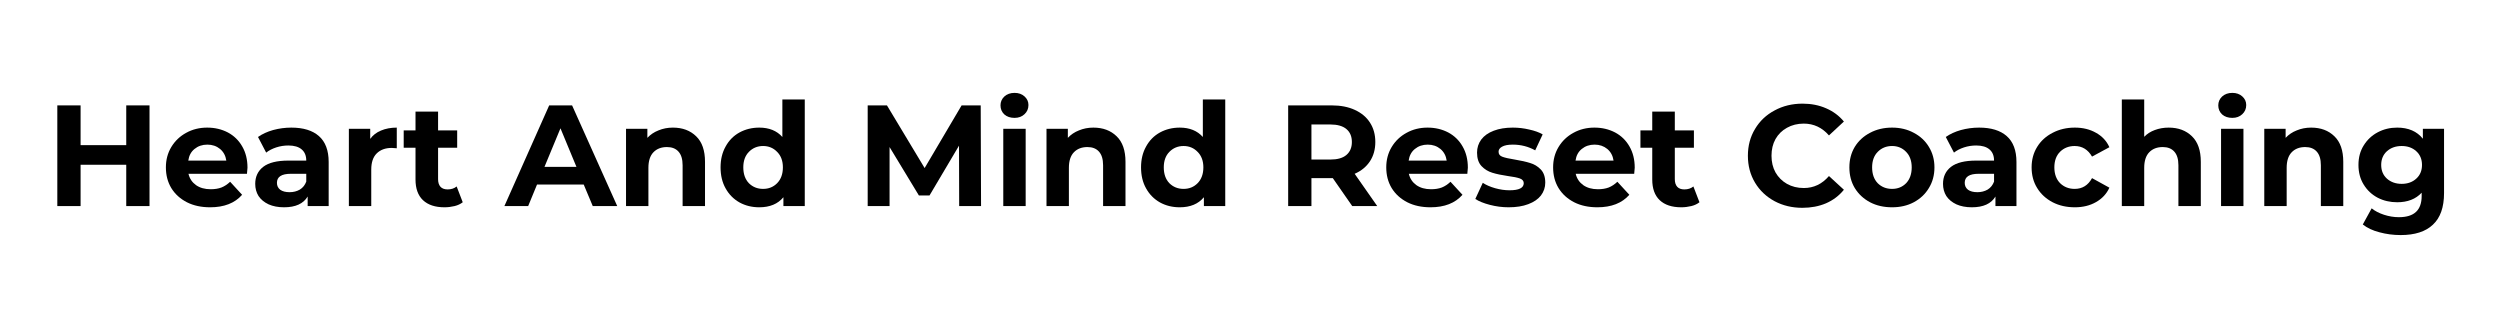
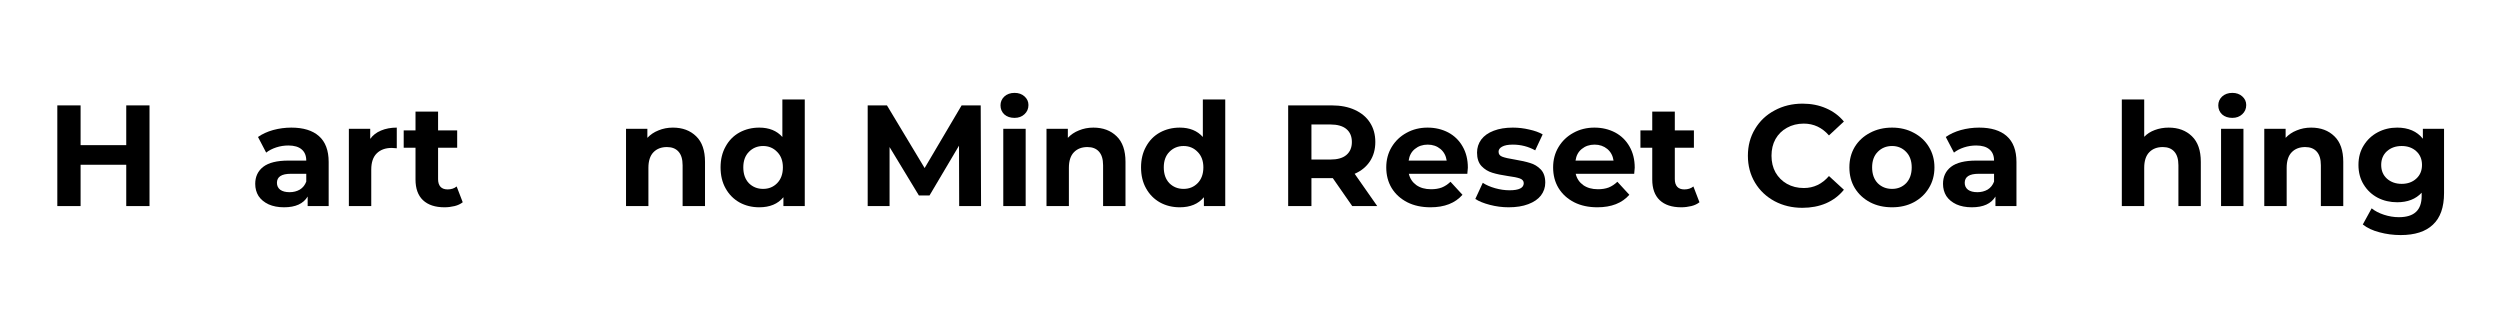
<svg xmlns="http://www.w3.org/2000/svg" width="300" zoomAndPan="magnify" viewBox="0 0 224.88 30" height="40" preserveAspectRatio="xMidYMid meet" version="1.2">
  <defs />
  <g id="56de8e761d">
    <g style="fill:#000000;fill-opacity:1;">
      <g transform="translate(4.021, 18.547)">
        <path style="stroke:none" d="M 9.375 -9.062 L 9.375 0 L 7.281 0 L 7.281 -3.719 L 3.172 -3.719 L 3.172 0 L 1.078 0 L 1.078 -9.062 L 3.172 -9.062 L 3.172 -5.484 L 7.281 -5.484 L 7.281 -9.062 Z M 9.375 -9.062 " />
      </g>
    </g>
    <g style="fill:#000000;fill-opacity:1;">
      <g transform="translate(14.464, 18.547)">
-         <path style="stroke:none" d="M 7.75 -3.453 C 7.75 -3.43 7.734 -3.25 7.703 -2.906 L 2.438 -2.906 C 2.539 -2.477 2.766 -2.141 3.109 -1.891 C 3.461 -1.641 3.906 -1.516 4.438 -1.516 C 4.801 -1.516 5.125 -1.566 5.406 -1.672 C 5.688 -1.785 5.945 -1.957 6.188 -2.188 L 7.266 -1.016 C 6.609 -0.266 5.648 0.109 4.391 0.109 C 3.598 0.109 2.898 -0.039 2.297 -0.344 C 1.691 -0.656 1.223 -1.082 0.891 -1.625 C 0.566 -2.164 0.406 -2.785 0.406 -3.484 C 0.406 -4.16 0.566 -4.77 0.891 -5.312 C 1.223 -5.863 1.672 -6.289 2.234 -6.594 C 2.797 -6.906 3.426 -7.062 4.125 -7.062 C 4.812 -7.062 5.43 -6.914 5.984 -6.625 C 6.535 -6.332 6.969 -5.91 7.281 -5.359 C 7.594 -4.816 7.75 -4.18 7.75 -3.453 Z M 4.141 -5.531 C 3.68 -5.531 3.297 -5.398 2.984 -5.141 C 2.672 -4.891 2.484 -4.539 2.422 -4.094 L 5.844 -4.094 C 5.781 -4.531 5.594 -4.879 5.281 -5.141 C 4.969 -5.398 4.586 -5.531 4.141 -5.531 Z M 4.141 -5.531 " />
-       </g>
+         </g>
    </g>
    <g style="fill:#000000;fill-opacity:1;">
      <g transform="translate(22.426, 18.547)">
        <path style="stroke:none" d="M 3.734 -7.062 C 4.816 -7.062 5.645 -6.805 6.219 -6.297 C 6.801 -5.785 7.094 -5.008 7.094 -3.969 L 7.094 0 L 5.203 0 L 5.203 -0.859 C 4.816 -0.211 4.109 0.109 3.078 0.109 C 2.547 0.109 2.082 0.02 1.688 -0.156 C 1.289 -0.344 0.988 -0.594 0.781 -0.906 C 0.582 -1.227 0.484 -1.594 0.484 -2 C 0.484 -2.645 0.723 -3.156 1.203 -3.531 C 1.691 -3.906 2.445 -4.094 3.469 -4.094 L 5.078 -4.094 C 5.078 -4.531 4.941 -4.863 4.672 -5.094 C 4.398 -5.332 4 -5.453 3.469 -5.453 C 3.094 -5.453 2.727 -5.395 2.375 -5.281 C 2.02 -5.164 1.719 -5.008 1.469 -4.812 L 0.734 -6.219 C 1.117 -6.488 1.57 -6.695 2.094 -6.844 C 2.625 -6.988 3.172 -7.062 3.734 -7.062 Z M 3.578 -1.25 C 3.922 -1.25 4.227 -1.328 4.5 -1.484 C 4.77 -1.648 4.961 -1.891 5.078 -2.203 L 5.078 -2.906 L 3.688 -2.906 C 2.852 -2.906 2.438 -2.633 2.438 -2.094 C 2.438 -1.832 2.535 -1.625 2.734 -1.469 C 2.941 -1.32 3.223 -1.25 3.578 -1.25 Z M 3.578 -1.25 " />
      </g>
    </g>
    <g style="fill:#000000;fill-opacity:1;">
      <g transform="translate(30.4, 18.547)">
        <path style="stroke:none" d="M 2.859 -6.047 C 3.098 -6.379 3.422 -6.629 3.828 -6.797 C 4.242 -6.973 4.719 -7.062 5.25 -7.062 L 5.25 -5.203 C 5.031 -5.223 4.879 -5.234 4.797 -5.234 C 4.223 -5.234 3.77 -5.066 3.438 -4.734 C 3.113 -4.41 2.953 -3.926 2.953 -3.281 L 2.953 0 L 0.938 0 L 0.938 -6.953 L 2.859 -6.953 Z M 2.859 -6.047 " />
      </g>
    </g>
    <g style="fill:#000000;fill-opacity:1;">
      <g transform="translate(36.164, 18.547)">
        <path style="stroke:none" d="M 5.422 -0.344 C 5.223 -0.188 4.977 -0.07 4.688 0 C 4.395 0.07 4.094 0.109 3.781 0.109 C 2.945 0.109 2.301 -0.102 1.844 -0.531 C 1.395 -0.957 1.172 -1.578 1.172 -2.391 L 1.172 -5.25 L 0.109 -5.25 L 0.109 -6.812 L 1.172 -6.812 L 1.172 -8.5 L 3.203 -8.5 L 3.203 -6.812 L 4.922 -6.812 L 4.922 -5.25 L 3.203 -5.25 L 3.203 -2.422 C 3.203 -2.129 3.273 -1.898 3.422 -1.734 C 3.566 -1.578 3.781 -1.5 4.062 -1.5 C 4.383 -1.5 4.656 -1.586 4.875 -1.766 Z M 5.422 -0.344 " />
      </g>
    </g>
    <g style="fill:#000000;fill-opacity:1;">
      <g transform="translate(41.787, 18.547)">
        <path style="stroke:none" d="" />
      </g>
    </g>
    <g style="fill:#000000;fill-opacity:1;">
      <g transform="translate(45.444, 18.547)">
-         <path style="stroke:none" d="M 7.031 -1.938 L 2.828 -1.938 L 2.031 0 L -0.109 0 L 3.922 -9.062 L 5.984 -9.062 L 10.047 0 L 7.844 0 Z M 6.375 -3.531 L 4.938 -7 L 3.5 -3.531 Z M 6.375 -3.531 " />
-       </g>
+         </g>
    </g>
    <g style="fill:#000000;fill-opacity:1;">
      <g transform="translate(55.344, 18.547)">
        <path style="stroke:none" d="M 5.156 -7.062 C 6.02 -7.062 6.719 -6.801 7.25 -6.281 C 7.781 -5.77 8.047 -5.004 8.047 -3.984 L 8.047 0 L 6.031 0 L 6.031 -3.672 C 6.031 -4.223 5.906 -4.633 5.656 -4.906 C 5.414 -5.176 5.07 -5.312 4.625 -5.312 C 4.113 -5.312 3.707 -5.156 3.406 -4.844 C 3.102 -4.531 2.953 -4.062 2.953 -3.438 L 2.953 0 L 0.938 0 L 0.938 -6.953 L 2.859 -6.953 L 2.859 -6.141 C 3.129 -6.43 3.461 -6.656 3.859 -6.812 C 4.254 -6.977 4.688 -7.062 5.156 -7.062 Z M 5.156 -7.062 " />
      </g>
    </g>
    <g style="fill:#000000;fill-opacity:1;">
      <g transform="translate(64.353, 18.547)">
        <path style="stroke:none" d="M 8.016 -9.594 L 8.016 0 L 6.094 0 L 6.094 -0.797 C 5.594 -0.191 4.867 0.109 3.922 0.109 C 3.266 0.109 2.672 -0.035 2.141 -0.328 C 1.609 -0.629 1.191 -1.051 0.891 -1.594 C 0.586 -2.133 0.438 -2.766 0.438 -3.484 C 0.438 -4.191 0.586 -4.816 0.891 -5.359 C 1.191 -5.91 1.609 -6.332 2.141 -6.625 C 2.672 -6.914 3.266 -7.062 3.922 -7.062 C 4.805 -7.062 5.5 -6.781 6 -6.219 L 6 -9.594 Z M 4.266 -1.547 C 4.773 -1.547 5.195 -1.719 5.531 -2.062 C 5.875 -2.414 6.047 -2.891 6.047 -3.484 C 6.047 -4.066 5.875 -4.531 5.531 -4.875 C 5.195 -5.227 4.773 -5.406 4.266 -5.406 C 3.754 -5.406 3.328 -5.227 2.984 -4.875 C 2.648 -4.531 2.484 -4.066 2.484 -3.484 C 2.484 -2.891 2.648 -2.414 2.984 -2.062 C 3.328 -1.719 3.754 -1.547 4.266 -1.547 Z M 4.266 -1.547 " />
      </g>
    </g>
    <g style="fill:#000000;fill-opacity:1;">
      <g transform="translate(73.296, 18.547)">
        <path style="stroke:none" d="" />
      </g>
    </g>
    <g style="fill:#000000;fill-opacity:1;">
      <g transform="translate(76.954, 18.547)">
        <path style="stroke:none" d="M 9.312 0 L 9.297 -5.438 L 6.641 -0.953 L 5.688 -0.953 L 3.047 -5.312 L 3.047 0 L 1.078 0 L 1.078 -9.062 L 2.812 -9.062 L 6.203 -3.422 L 9.531 -9.062 L 11.25 -9.062 L 11.281 0 Z M 9.312 0 " />
      </g>
    </g>
    <g style="fill:#000000;fill-opacity:1;">
      <g transform="translate(89.297, 18.547)">
        <path style="stroke:none" d="M 0.938 -6.953 L 2.953 -6.953 L 2.953 0 L 0.938 0 Z M 1.953 -7.938 C 1.578 -7.938 1.27 -8.039 1.031 -8.25 C 0.801 -8.469 0.688 -8.738 0.688 -9.062 C 0.688 -9.375 0.801 -9.641 1.031 -9.859 C 1.27 -10.078 1.578 -10.188 1.953 -10.188 C 2.316 -10.188 2.613 -10.082 2.844 -9.875 C 3.082 -9.664 3.203 -9.406 3.203 -9.094 C 3.203 -8.758 3.082 -8.484 2.844 -8.266 C 2.613 -8.047 2.316 -7.938 1.953 -7.938 Z M 1.953 -7.938 " />
      </g>
    </g>
    <g style="fill:#000000;fill-opacity:1;">
      <g transform="translate(93.187, 18.547)">
        <path style="stroke:none" d="M 5.156 -7.062 C 6.02 -7.062 6.719 -6.801 7.25 -6.281 C 7.781 -5.77 8.047 -5.004 8.047 -3.984 L 8.047 0 L 6.031 0 L 6.031 -3.672 C 6.031 -4.223 5.906 -4.633 5.656 -4.906 C 5.414 -5.176 5.07 -5.312 4.625 -5.312 C 4.113 -5.312 3.707 -5.156 3.406 -4.844 C 3.102 -4.531 2.953 -4.062 2.953 -3.438 L 2.953 0 L 0.938 0 L 0.938 -6.953 L 2.859 -6.953 L 2.859 -6.141 C 3.129 -6.43 3.461 -6.656 3.859 -6.812 C 4.254 -6.977 4.688 -7.062 5.156 -7.062 Z M 5.156 -7.062 " />
      </g>
    </g>
    <g style="fill:#000000;fill-opacity:1;">
      <g transform="translate(102.196, 18.547)">
        <path style="stroke:none" d="M 8.016 -9.594 L 8.016 0 L 6.094 0 L 6.094 -0.797 C 5.594 -0.191 4.867 0.109 3.922 0.109 C 3.266 0.109 2.672 -0.035 2.141 -0.328 C 1.609 -0.629 1.191 -1.051 0.891 -1.594 C 0.586 -2.133 0.438 -2.766 0.438 -3.484 C 0.438 -4.191 0.586 -4.816 0.891 -5.359 C 1.191 -5.91 1.609 -6.332 2.141 -6.625 C 2.672 -6.914 3.266 -7.062 3.922 -7.062 C 4.805 -7.062 5.5 -6.781 6 -6.219 L 6 -9.594 Z M 4.266 -1.547 C 4.773 -1.547 5.195 -1.719 5.531 -2.062 C 5.875 -2.414 6.047 -2.891 6.047 -3.484 C 6.047 -4.066 5.875 -4.531 5.531 -4.875 C 5.195 -5.227 4.773 -5.406 4.266 -5.406 C 3.754 -5.406 3.328 -5.227 2.984 -4.875 C 2.648 -4.531 2.484 -4.066 2.484 -3.484 C 2.484 -2.891 2.648 -2.414 2.984 -2.062 C 3.328 -1.719 3.754 -1.547 4.266 -1.547 Z M 4.266 -1.547 " />
      </g>
    </g>
    <g style="fill:#000000;fill-opacity:1;">
      <g transform="translate(111.139, 18.547)">
        <path style="stroke:none" d="" />
      </g>
    </g>
    <g style="fill:#000000;fill-opacity:1;">
      <g transform="translate(114.797, 18.547)">
        <path style="stroke:none" d="M 6.844 0 L 5.094 -2.516 L 3.172 -2.516 L 3.172 0 L 1.078 0 L 1.078 -9.062 L 5 -9.062 C 5.801 -9.062 6.492 -8.926 7.078 -8.656 C 7.672 -8.383 8.125 -8.004 8.438 -7.516 C 8.758 -7.023 8.922 -6.441 8.922 -5.766 C 8.922 -5.098 8.758 -4.52 8.438 -4.031 C 8.113 -3.539 7.656 -3.164 7.062 -2.906 L 9.094 0 Z M 6.812 -5.766 C 6.812 -6.273 6.645 -6.664 6.312 -6.938 C 5.988 -7.207 5.508 -7.344 4.875 -7.344 L 3.172 -7.344 L 3.172 -4.188 L 4.875 -4.188 C 5.508 -4.188 5.988 -4.32 6.312 -4.594 C 6.645 -4.875 6.812 -5.266 6.812 -5.766 Z M 6.812 -5.766 " />
      </g>
    </g>
    <g style="fill:#000000;fill-opacity:1;">
      <g transform="translate(124.297, 18.547)">
        <path style="stroke:none" d="M 7.75 -3.453 C 7.75 -3.43 7.734 -3.25 7.703 -2.906 L 2.438 -2.906 C 2.539 -2.477 2.766 -2.141 3.109 -1.891 C 3.461 -1.641 3.906 -1.516 4.438 -1.516 C 4.801 -1.516 5.125 -1.566 5.406 -1.672 C 5.688 -1.785 5.945 -1.957 6.188 -2.188 L 7.266 -1.016 C 6.609 -0.266 5.648 0.109 4.391 0.109 C 3.598 0.109 2.898 -0.039 2.297 -0.344 C 1.691 -0.656 1.223 -1.082 0.891 -1.625 C 0.566 -2.164 0.406 -2.785 0.406 -3.484 C 0.406 -4.16 0.566 -4.77 0.891 -5.312 C 1.223 -5.863 1.672 -6.289 2.234 -6.594 C 2.797 -6.906 3.426 -7.062 4.125 -7.062 C 4.812 -7.062 5.43 -6.914 5.984 -6.625 C 6.535 -6.332 6.969 -5.91 7.281 -5.359 C 7.594 -4.816 7.75 -4.18 7.75 -3.453 Z M 4.141 -5.531 C 3.68 -5.531 3.297 -5.398 2.984 -5.141 C 2.672 -4.891 2.484 -4.539 2.422 -4.094 L 5.844 -4.094 C 5.781 -4.531 5.594 -4.879 5.281 -5.141 C 4.969 -5.398 4.586 -5.531 4.141 -5.531 Z M 4.141 -5.531 " />
      </g>
    </g>
    <g style="fill:#000000;fill-opacity:1;">
      <g transform="translate(132.452, 18.547)">
        <path style="stroke:none" d="M 3.266 0.109 C 2.691 0.109 2.129 0.035 1.578 -0.109 C 1.023 -0.254 0.586 -0.43 0.266 -0.641 L 0.938 -2.094 C 1.238 -1.895 1.609 -1.734 2.047 -1.609 C 2.492 -1.484 2.926 -1.422 3.344 -1.422 C 4.195 -1.422 4.625 -1.633 4.625 -2.062 C 4.625 -2.258 4.508 -2.398 4.281 -2.484 C 4.051 -2.566 3.691 -2.641 3.203 -2.703 C 2.641 -2.785 2.172 -2.883 1.797 -3 C 1.422 -3.113 1.098 -3.312 0.828 -3.594 C 0.555 -3.883 0.422 -4.289 0.422 -4.812 C 0.422 -5.25 0.547 -5.641 0.797 -5.984 C 1.055 -6.328 1.43 -6.594 1.922 -6.781 C 2.41 -6.969 2.984 -7.062 3.641 -7.062 C 4.141 -7.062 4.629 -7.004 5.109 -6.891 C 5.598 -6.785 6.004 -6.641 6.328 -6.453 L 5.656 -5.016 C 5.039 -5.359 4.367 -5.531 3.641 -5.531 C 3.211 -5.531 2.891 -5.469 2.672 -5.344 C 2.461 -5.227 2.359 -5.078 2.359 -4.891 C 2.359 -4.672 2.473 -4.52 2.703 -4.438 C 2.93 -4.352 3.301 -4.27 3.812 -4.188 C 4.383 -4.094 4.848 -3.988 5.203 -3.875 C 5.566 -3.77 5.883 -3.578 6.156 -3.297 C 6.426 -3.016 6.562 -2.617 6.562 -2.109 C 6.562 -1.68 6.43 -1.297 6.172 -0.953 C 5.91 -0.617 5.531 -0.359 5.031 -0.172 C 4.539 0.016 3.953 0.109 3.266 0.109 Z M 3.266 0.109 " />
      </g>
    </g>
    <g style="fill:#000000;fill-opacity:1;">
      <g transform="translate(139.315, 18.547)">
        <path style="stroke:none" d="M 7.75 -3.453 C 7.75 -3.43 7.734 -3.25 7.703 -2.906 L 2.438 -2.906 C 2.539 -2.477 2.766 -2.141 3.109 -1.891 C 3.461 -1.641 3.906 -1.516 4.438 -1.516 C 4.801 -1.516 5.125 -1.566 5.406 -1.672 C 5.688 -1.785 5.945 -1.957 6.188 -2.188 L 7.266 -1.016 C 6.609 -0.266 5.648 0.109 4.391 0.109 C 3.598 0.109 2.898 -0.039 2.297 -0.344 C 1.691 -0.656 1.223 -1.082 0.891 -1.625 C 0.566 -2.164 0.406 -2.785 0.406 -3.484 C 0.406 -4.16 0.566 -4.77 0.891 -5.312 C 1.223 -5.863 1.672 -6.289 2.234 -6.594 C 2.797 -6.906 3.426 -7.062 4.125 -7.062 C 4.812 -7.062 5.43 -6.914 5.984 -6.625 C 6.535 -6.332 6.969 -5.91 7.281 -5.359 C 7.594 -4.816 7.75 -4.18 7.75 -3.453 Z M 4.141 -5.531 C 3.68 -5.531 3.297 -5.398 2.984 -5.141 C 2.672 -4.891 2.484 -4.539 2.422 -4.094 L 5.844 -4.094 C 5.781 -4.531 5.594 -4.879 5.281 -5.141 C 4.969 -5.398 4.586 -5.531 4.141 -5.531 Z M 4.141 -5.531 " />
      </g>
    </g>
    <g style="fill:#000000;fill-opacity:1;">
      <g transform="translate(147.47, 18.547)">
        <path style="stroke:none" d="M 5.422 -0.344 C 5.223 -0.188 4.977 -0.07 4.688 0 C 4.395 0.07 4.094 0.109 3.781 0.109 C 2.945 0.109 2.301 -0.102 1.844 -0.531 C 1.395 -0.957 1.172 -1.578 1.172 -2.391 L 1.172 -5.25 L 0.109 -5.25 L 0.109 -6.812 L 1.172 -6.812 L 1.172 -8.5 L 3.203 -8.5 L 3.203 -6.812 L 4.922 -6.812 L 4.922 -5.25 L 3.203 -5.25 L 3.203 -2.422 C 3.203 -2.129 3.273 -1.898 3.422 -1.734 C 3.566 -1.578 3.781 -1.5 4.062 -1.5 C 4.383 -1.5 4.656 -1.586 4.875 -1.766 Z M 5.422 -0.344 " />
      </g>
    </g>
    <g style="fill:#000000;fill-opacity:1;">
      <g transform="translate(153.092, 18.547)">
-         <path style="stroke:none" d="" />
-       </g>
+         </g>
    </g>
    <g style="fill:#000000;fill-opacity:1;">
      <g transform="translate(156.75, 18.547)">
        <path style="stroke:none" d="M 5.406 0.156 C 4.488 0.156 3.656 -0.039 2.906 -0.438 C 2.156 -0.844 1.566 -1.398 1.141 -2.109 C 0.711 -2.828 0.5 -3.633 0.5 -4.531 C 0.5 -5.426 0.711 -6.227 1.141 -6.938 C 1.566 -7.656 2.156 -8.211 2.906 -8.609 C 3.656 -9.016 4.492 -9.219 5.422 -9.219 C 6.203 -9.219 6.91 -9.078 7.547 -8.797 C 8.18 -8.523 8.711 -8.129 9.141 -7.609 L 7.797 -6.359 C 7.18 -7.066 6.426 -7.422 5.531 -7.422 C 4.969 -7.422 4.461 -7.297 4.016 -7.047 C 3.578 -6.805 3.234 -6.469 2.984 -6.031 C 2.742 -5.594 2.625 -5.094 2.625 -4.531 C 2.625 -3.969 2.742 -3.469 2.984 -3.031 C 3.234 -2.594 3.578 -2.25 4.016 -2 C 4.461 -1.75 4.969 -1.625 5.531 -1.625 C 6.426 -1.625 7.18 -1.984 7.797 -2.703 L 9.141 -1.469 C 8.711 -0.938 8.176 -0.531 7.531 -0.25 C 6.895 0.02 6.188 0.156 5.406 0.156 Z M 5.406 0.156 " />
      </g>
    </g>
    <g style="fill:#000000;fill-opacity:1;">
      <g transform="translate(165.978, 18.547)">
        <path style="stroke:none" d="M 4.25 0.109 C 3.508 0.109 2.848 -0.039 2.266 -0.344 C 1.68 -0.656 1.223 -1.082 0.891 -1.625 C 0.566 -2.164 0.406 -2.785 0.406 -3.484 C 0.406 -4.172 0.566 -4.785 0.891 -5.328 C 1.223 -5.867 1.68 -6.289 2.266 -6.594 C 2.848 -6.906 3.508 -7.062 4.25 -7.062 C 4.977 -7.062 5.629 -6.906 6.203 -6.594 C 6.785 -6.289 7.238 -5.867 7.562 -5.328 C 7.895 -4.785 8.062 -4.172 8.062 -3.484 C 8.062 -2.785 7.895 -2.164 7.562 -1.625 C 7.238 -1.082 6.785 -0.656 6.203 -0.344 C 5.629 -0.039 4.977 0.109 4.25 0.109 Z M 4.25 -1.547 C 4.758 -1.547 5.18 -1.719 5.516 -2.062 C 5.848 -2.414 6.016 -2.891 6.016 -3.484 C 6.016 -4.066 5.848 -4.531 5.516 -4.875 C 5.18 -5.227 4.758 -5.406 4.25 -5.406 C 3.727 -5.406 3.297 -5.227 2.953 -4.875 C 2.617 -4.531 2.453 -4.066 2.453 -3.484 C 2.453 -2.891 2.617 -2.414 2.953 -2.062 C 3.297 -1.719 3.727 -1.547 4.25 -1.547 Z M 4.25 -1.547 " />
      </g>
    </g>
    <g style="fill:#000000;fill-opacity:1;">
      <g transform="translate(174.327, 18.547)">
        <path style="stroke:none" d="M 3.734 -7.062 C 4.816 -7.062 5.645 -6.805 6.219 -6.297 C 6.801 -5.785 7.094 -5.008 7.094 -3.969 L 7.094 0 L 5.203 0 L 5.203 -0.859 C 4.816 -0.211 4.109 0.109 3.078 0.109 C 2.547 0.109 2.082 0.02 1.688 -0.156 C 1.289 -0.344 0.988 -0.594 0.781 -0.906 C 0.582 -1.227 0.484 -1.594 0.484 -2 C 0.484 -2.645 0.723 -3.156 1.203 -3.531 C 1.691 -3.906 2.445 -4.094 3.469 -4.094 L 5.078 -4.094 C 5.078 -4.531 4.941 -4.863 4.672 -5.094 C 4.398 -5.332 4 -5.453 3.469 -5.453 C 3.094 -5.453 2.727 -5.395 2.375 -5.281 C 2.02 -5.164 1.719 -5.008 1.469 -4.812 L 0.734 -6.219 C 1.117 -6.488 1.57 -6.695 2.094 -6.844 C 2.625 -6.988 3.172 -7.062 3.734 -7.062 Z M 3.578 -1.25 C 3.922 -1.25 4.227 -1.328 4.5 -1.484 C 4.77 -1.648 4.961 -1.891 5.078 -2.203 L 5.078 -2.906 L 3.688 -2.906 C 2.852 -2.906 2.438 -2.633 2.438 -2.094 C 2.438 -1.832 2.535 -1.625 2.734 -1.469 C 2.941 -1.32 3.223 -1.25 3.578 -1.25 Z M 3.578 -1.25 " />
      </g>
    </g>
    <g style="fill:#000000;fill-opacity:1;">
      <g transform="translate(182.379, 18.547)">
-         <path style="stroke:none" d="M 4.297 0.109 C 3.555 0.109 2.891 -0.039 2.297 -0.344 C 1.703 -0.656 1.238 -1.082 0.906 -1.625 C 0.57 -2.164 0.406 -2.785 0.406 -3.484 C 0.406 -4.172 0.57 -4.785 0.906 -5.328 C 1.238 -5.867 1.703 -6.289 2.297 -6.594 C 2.891 -6.906 3.555 -7.062 4.297 -7.062 C 5.023 -7.062 5.66 -6.906 6.203 -6.594 C 6.754 -6.289 7.156 -5.859 7.406 -5.297 L 5.844 -4.453 C 5.477 -5.086 4.957 -5.406 4.281 -5.406 C 3.758 -5.406 3.32 -5.234 2.969 -4.891 C 2.625 -4.547 2.453 -4.078 2.453 -3.484 C 2.453 -2.891 2.625 -2.414 2.969 -2.062 C 3.32 -1.719 3.758 -1.547 4.281 -1.547 C 4.969 -1.547 5.488 -1.867 5.844 -2.516 L 7.406 -1.656 C 7.156 -1.102 6.754 -0.672 6.203 -0.359 C 5.66 -0.047 5.023 0.109 4.297 0.109 Z M 4.297 0.109 " />
-       </g>
+         </g>
    </g>
    <g style="fill:#000000;fill-opacity:1;">
      <g transform="translate(189.966, 18.547)">
        <path style="stroke:none" d="M 5.156 -7.062 C 6.02 -7.062 6.719 -6.801 7.25 -6.281 C 7.781 -5.77 8.047 -5.004 8.047 -3.984 L 8.047 0 L 6.031 0 L 6.031 -3.672 C 6.031 -4.223 5.906 -4.633 5.656 -4.906 C 5.414 -5.176 5.07 -5.312 4.625 -5.312 C 4.113 -5.312 3.707 -5.156 3.406 -4.844 C 3.102 -4.531 2.953 -4.062 2.953 -3.438 L 2.953 0 L 0.938 0 L 0.938 -9.594 L 2.953 -9.594 L 2.953 -6.234 C 3.211 -6.504 3.531 -6.707 3.906 -6.844 C 4.289 -6.988 4.707 -7.062 5.156 -7.062 Z M 5.156 -7.062 " />
      </g>
    </g>
    <g style="fill:#000000;fill-opacity:1;">
      <g transform="translate(198.897, 18.547)">
        <path style="stroke:none" d="M 0.938 -6.953 L 2.953 -6.953 L 2.953 0 L 0.938 0 Z M 1.953 -7.938 C 1.578 -7.938 1.27 -8.039 1.031 -8.25 C 0.801 -8.469 0.688 -8.738 0.688 -9.062 C 0.688 -9.375 0.801 -9.641 1.031 -9.859 C 1.27 -10.078 1.578 -10.188 1.953 -10.188 C 2.316 -10.188 2.613 -10.082 2.844 -9.875 C 3.082 -9.664 3.203 -9.406 3.203 -9.094 C 3.203 -8.758 3.082 -8.484 2.844 -8.266 C 2.613 -8.047 2.316 -7.938 1.953 -7.938 Z M 1.953 -7.938 " />
      </g>
    </g>
    <g style="fill:#000000;fill-opacity:1;">
      <g transform="translate(202.787, 18.547)">
        <path style="stroke:none" d="M 5.156 -7.062 C 6.02 -7.062 6.719 -6.801 7.25 -6.281 C 7.781 -5.77 8.047 -5.004 8.047 -3.984 L 8.047 0 L 6.031 0 L 6.031 -3.672 C 6.031 -4.223 5.906 -4.633 5.656 -4.906 C 5.414 -5.176 5.07 -5.312 4.625 -5.312 C 4.113 -5.312 3.707 -5.156 3.406 -4.844 C 3.102 -4.531 2.953 -4.062 2.953 -3.438 L 2.953 0 L 0.938 0 L 0.938 -6.953 L 2.859 -6.953 L 2.859 -6.141 C 3.129 -6.43 3.461 -6.656 3.859 -6.812 C 4.254 -6.977 4.688 -7.062 5.156 -7.062 Z M 5.156 -7.062 " />
      </g>
    </g>
    <g style="fill:#000000;fill-opacity:1;">
      <g transform="translate(211.795, 18.547)">
        <path style="stroke:none" d="M 8.109 -6.953 L 8.109 -1.172 C 8.109 0.109 7.773 1.055 7.109 1.672 C 6.453 2.297 5.484 2.609 4.203 2.609 C 3.535 2.609 2.898 2.523 2.297 2.359 C 1.691 2.203 1.191 1.969 0.797 1.656 L 1.594 0.203 C 1.883 0.441 2.254 0.633 2.703 0.781 C 3.148 0.926 3.598 1 4.047 1 C 4.742 1 5.258 0.836 5.594 0.516 C 5.926 0.203 6.094 -0.27 6.094 -0.906 L 6.094 -1.203 C 5.562 -0.629 4.828 -0.344 3.891 -0.344 C 3.254 -0.344 2.672 -0.477 2.141 -0.75 C 1.609 -1.031 1.188 -1.426 0.875 -1.938 C 0.562 -2.445 0.406 -3.035 0.406 -3.703 C 0.406 -4.367 0.562 -4.953 0.875 -5.453 C 1.188 -5.961 1.609 -6.359 2.141 -6.641 C 2.672 -6.922 3.254 -7.062 3.891 -7.062 C 4.898 -7.062 5.672 -6.727 6.203 -6.062 L 6.203 -6.953 Z M 4.297 -2 C 4.828 -2 5.266 -2.156 5.609 -2.469 C 5.953 -2.781 6.125 -3.191 6.125 -3.703 C 6.125 -4.211 5.953 -4.625 5.609 -4.938 C 5.266 -5.25 4.828 -5.406 4.297 -5.406 C 3.766 -5.406 3.32 -5.25 2.969 -4.938 C 2.625 -4.625 2.453 -4.211 2.453 -3.703 C 2.453 -3.191 2.625 -2.781 2.969 -2.469 C 3.32 -2.156 3.766 -2 4.297 -2 Z M 4.297 -2 " />
      </g>
    </g>
  </g>
</svg>